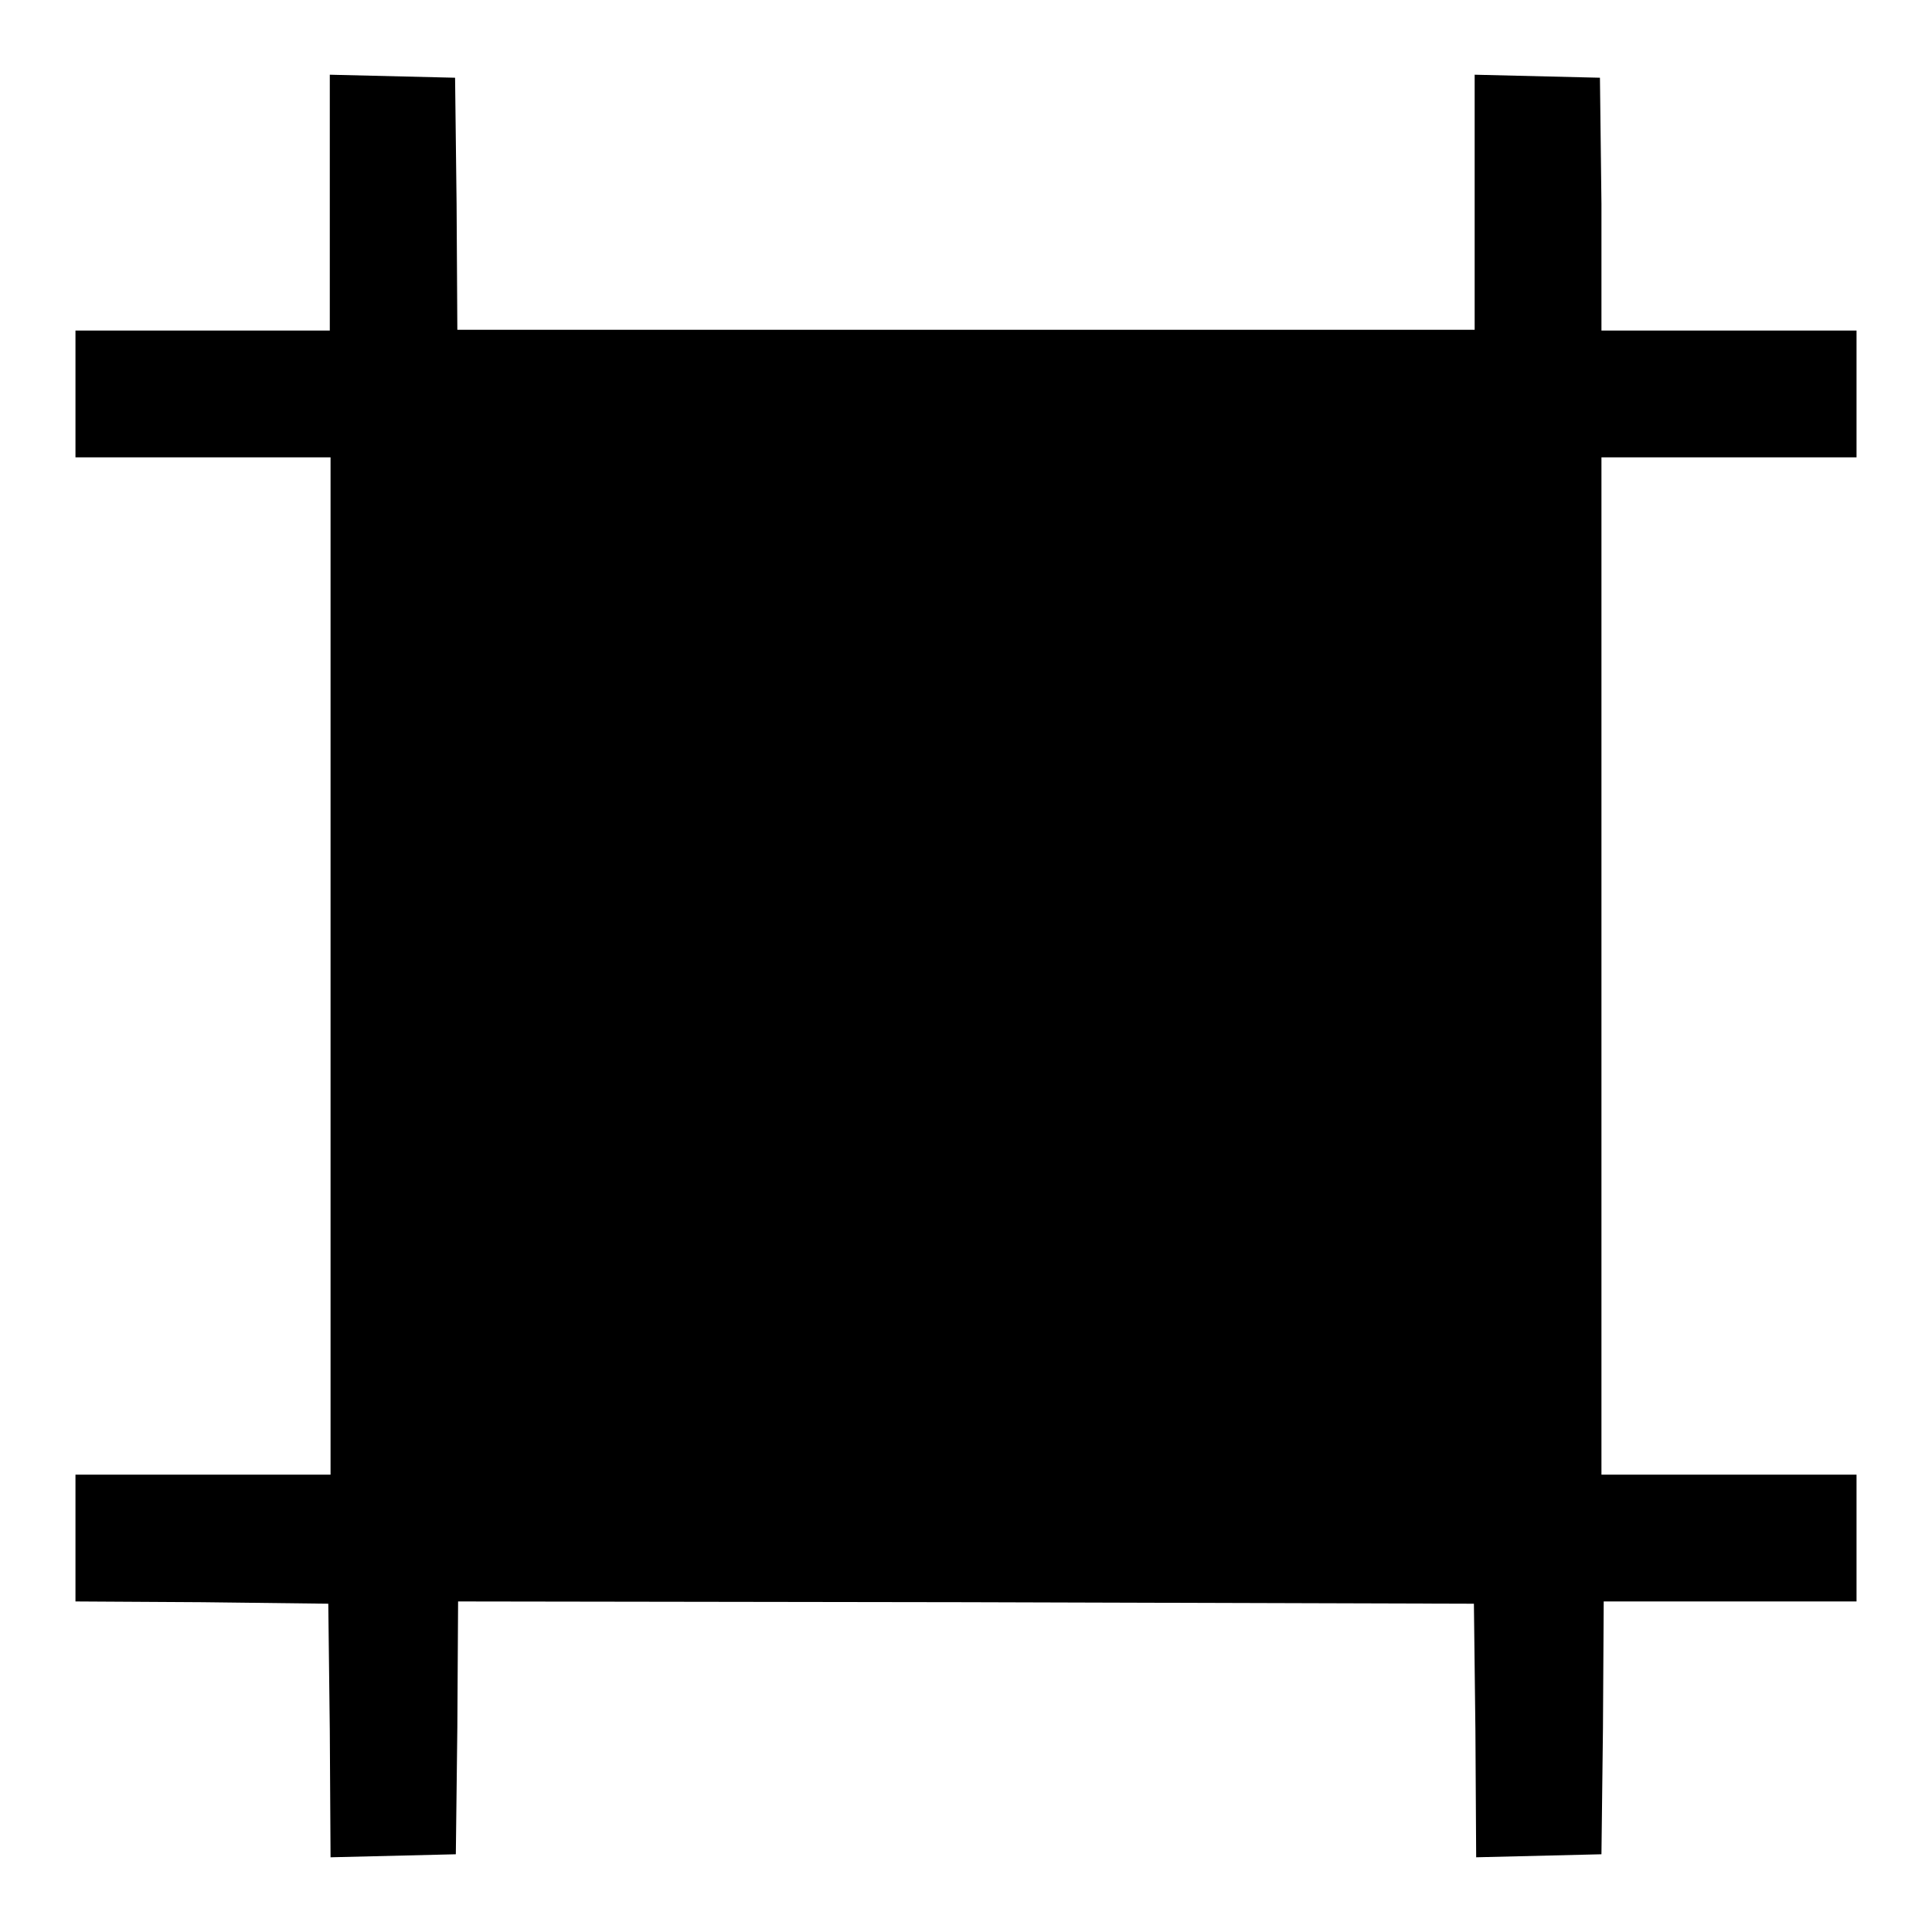
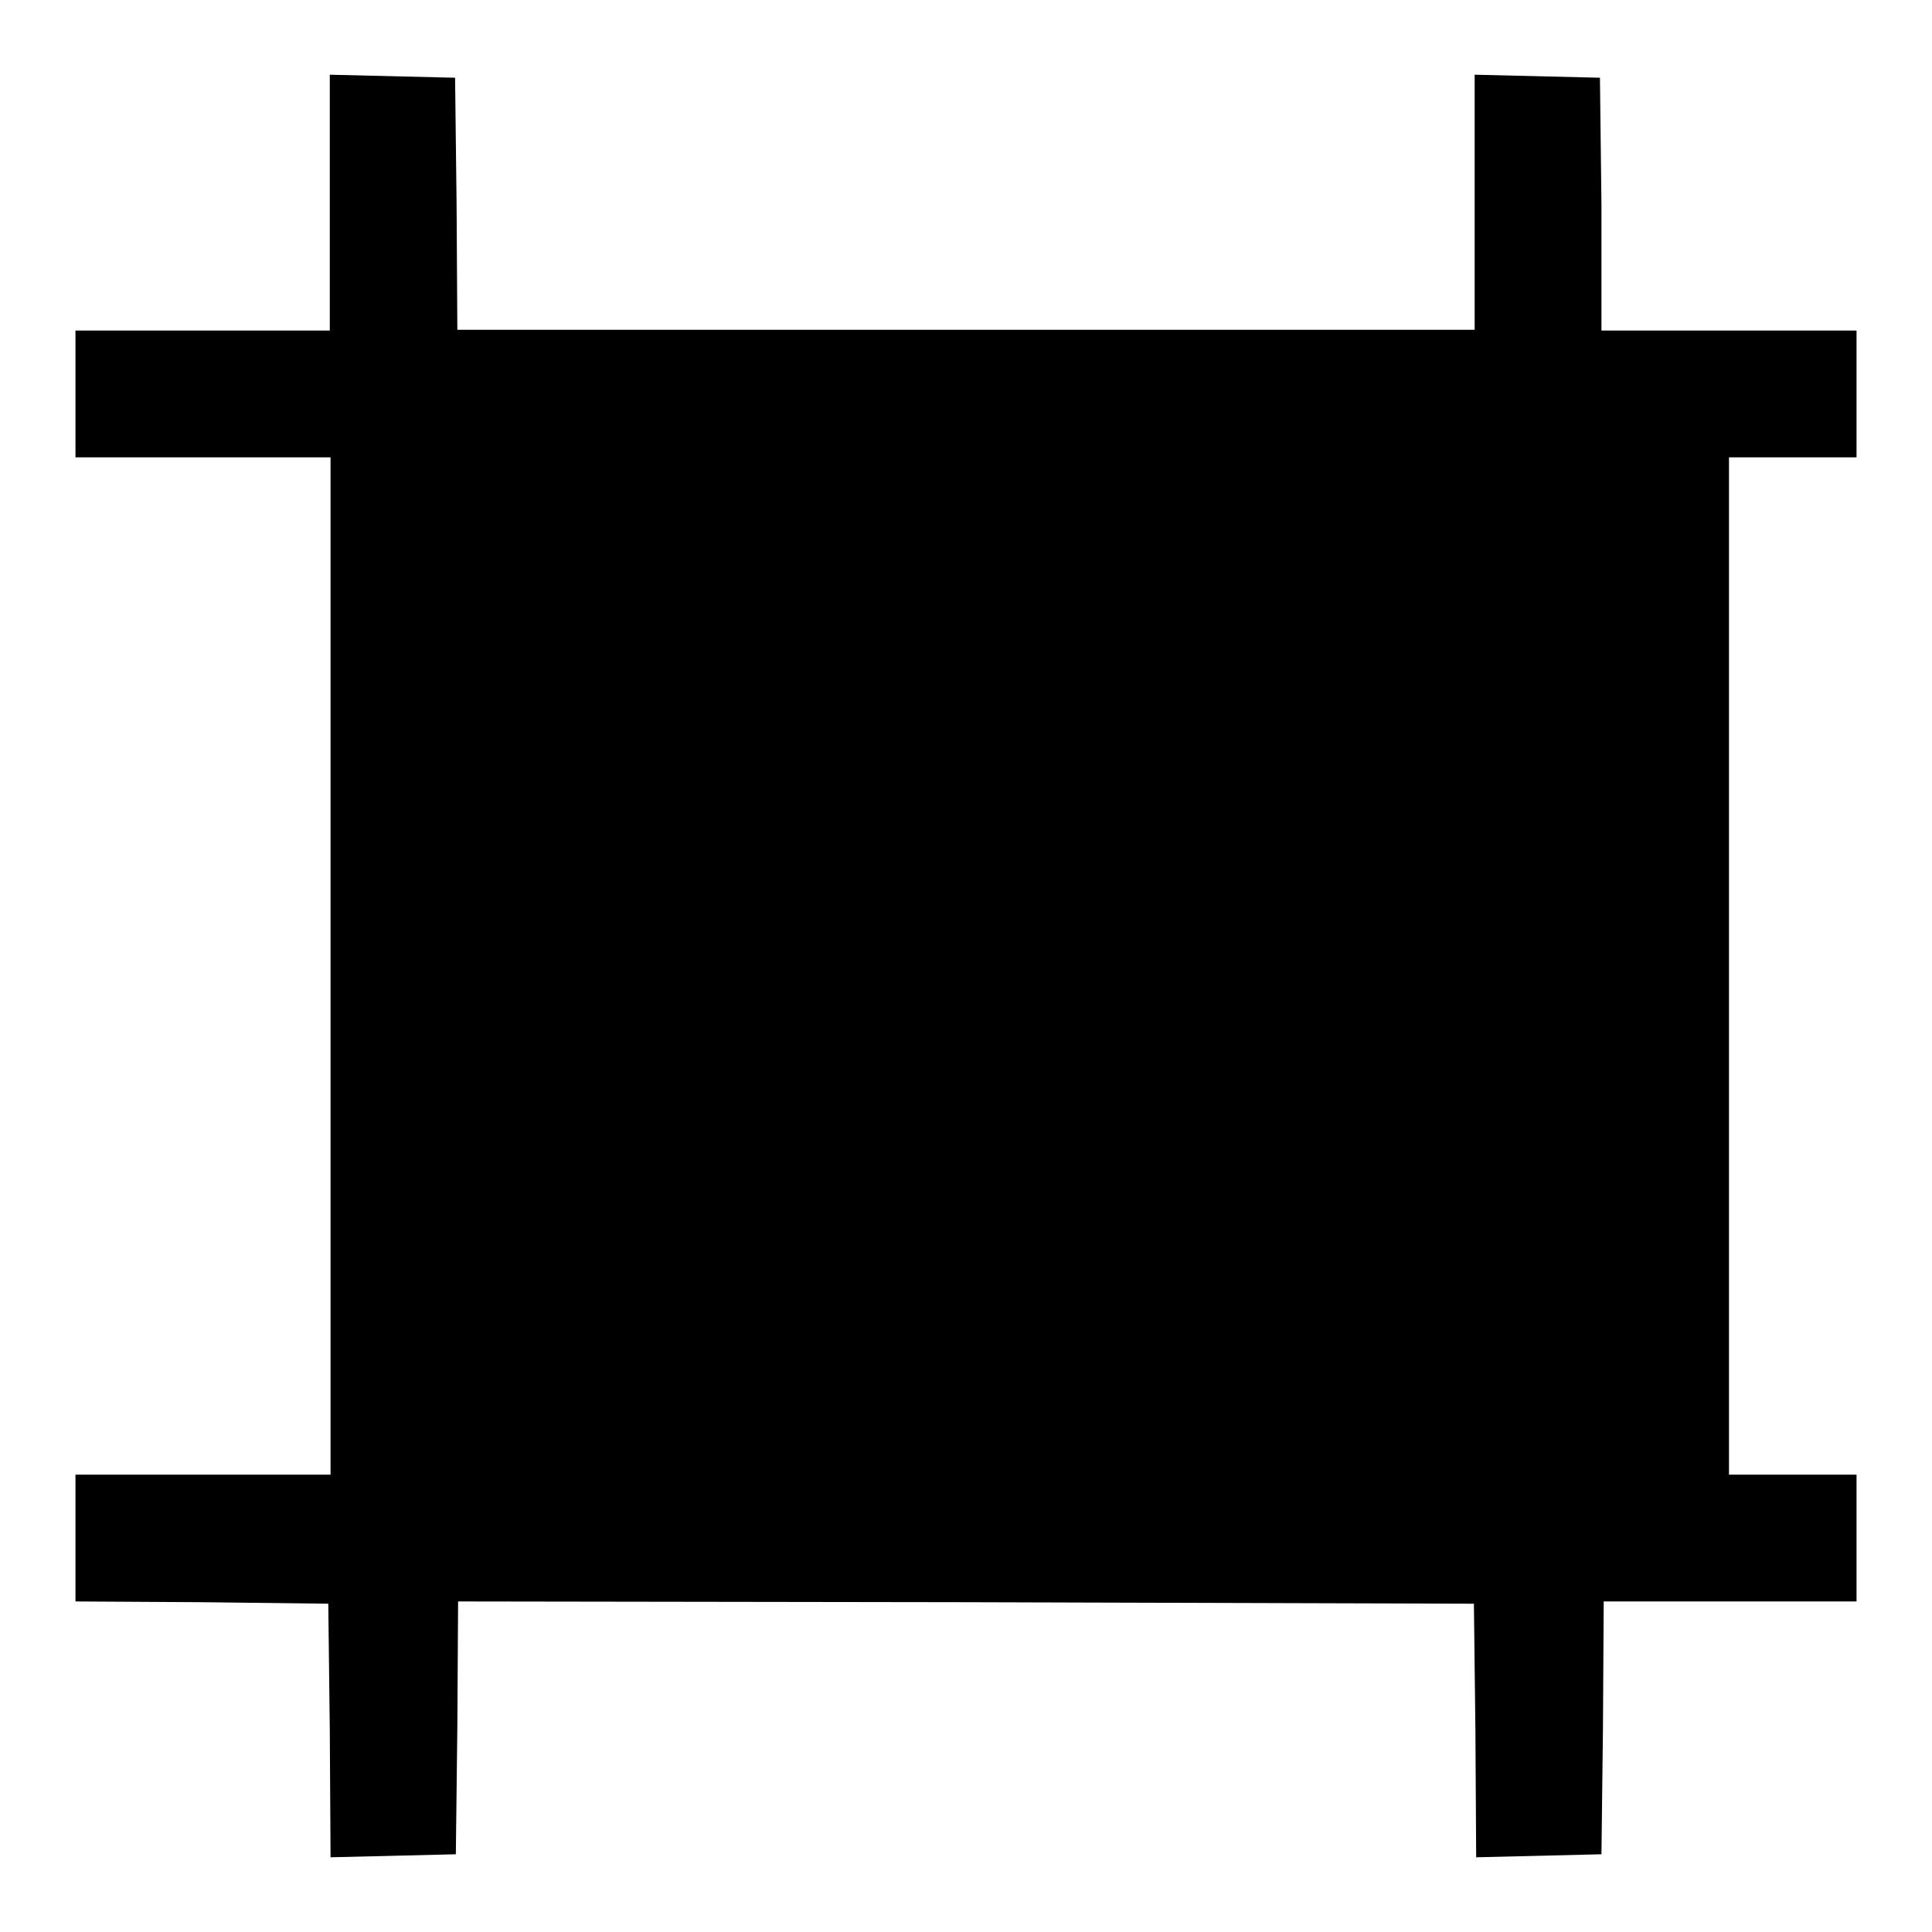
<svg xmlns="http://www.w3.org/2000/svg" version="1.1" x="0px" y="0px" viewBox="0 0 256 256" enable-background="new 0 0 256 256" xml:space="preserve">
  <g>
    <g>
      <g>
-         <path fill="#000000" d="M43.7,26.9v16.9H26.9H10v8.4v8.4h16.9h16.9V128v67.4H26.9H10v8.4v8.4l16.8,0.1l16.7,0.2l0.2,16.8l0.1,16.8l8.3-0.2l8.3-0.2l0.2-16.8l0.1-16.7l67.3,0.1l67.3,0.2l0.2,16.8l0.1,16.8l8.3-0.2l8.3-0.2l0.2-16.7l0.1-16.8h16.9H246v-8.4v-8.4h-16.9h-16.9V128V60.6h16.9H246v-8.4v-8.4h-16.9h-16.9L212.2,27L212,10.3l-8.3-0.2l-8.3-0.2v16.9v16.9H128H60.6L60.5,27l-0.2-16.7L52,10.1l-8.3-0.2V26.9z" />
+         <path fill="#000000" d="M43.7,26.9v16.9H26.9H10v8.4v8.4h16.9h16.9V128v67.4H26.9H10v8.4v8.4l16.8,0.1l16.7,0.2l0.2,16.8l0.1,16.8l8.3-0.2l8.3-0.2l0.2-16.8l0.1-16.7l67.3,0.1l67.3,0.2l0.2,16.8l0.1,16.8l8.3-0.2l8.3-0.2l0.2-16.7l0.1-16.8h16.9H246v-8.4v-8.4h-16.9V128V60.6h16.9H246v-8.4v-8.4h-16.9h-16.9L212.2,27L212,10.3l-8.3-0.2l-8.3-0.2v16.9v16.9H128H60.6L60.5,27l-0.2-16.7L52,10.1l-8.3-0.2V26.9z" />
      </g>
    </g>
  </g>
</svg>